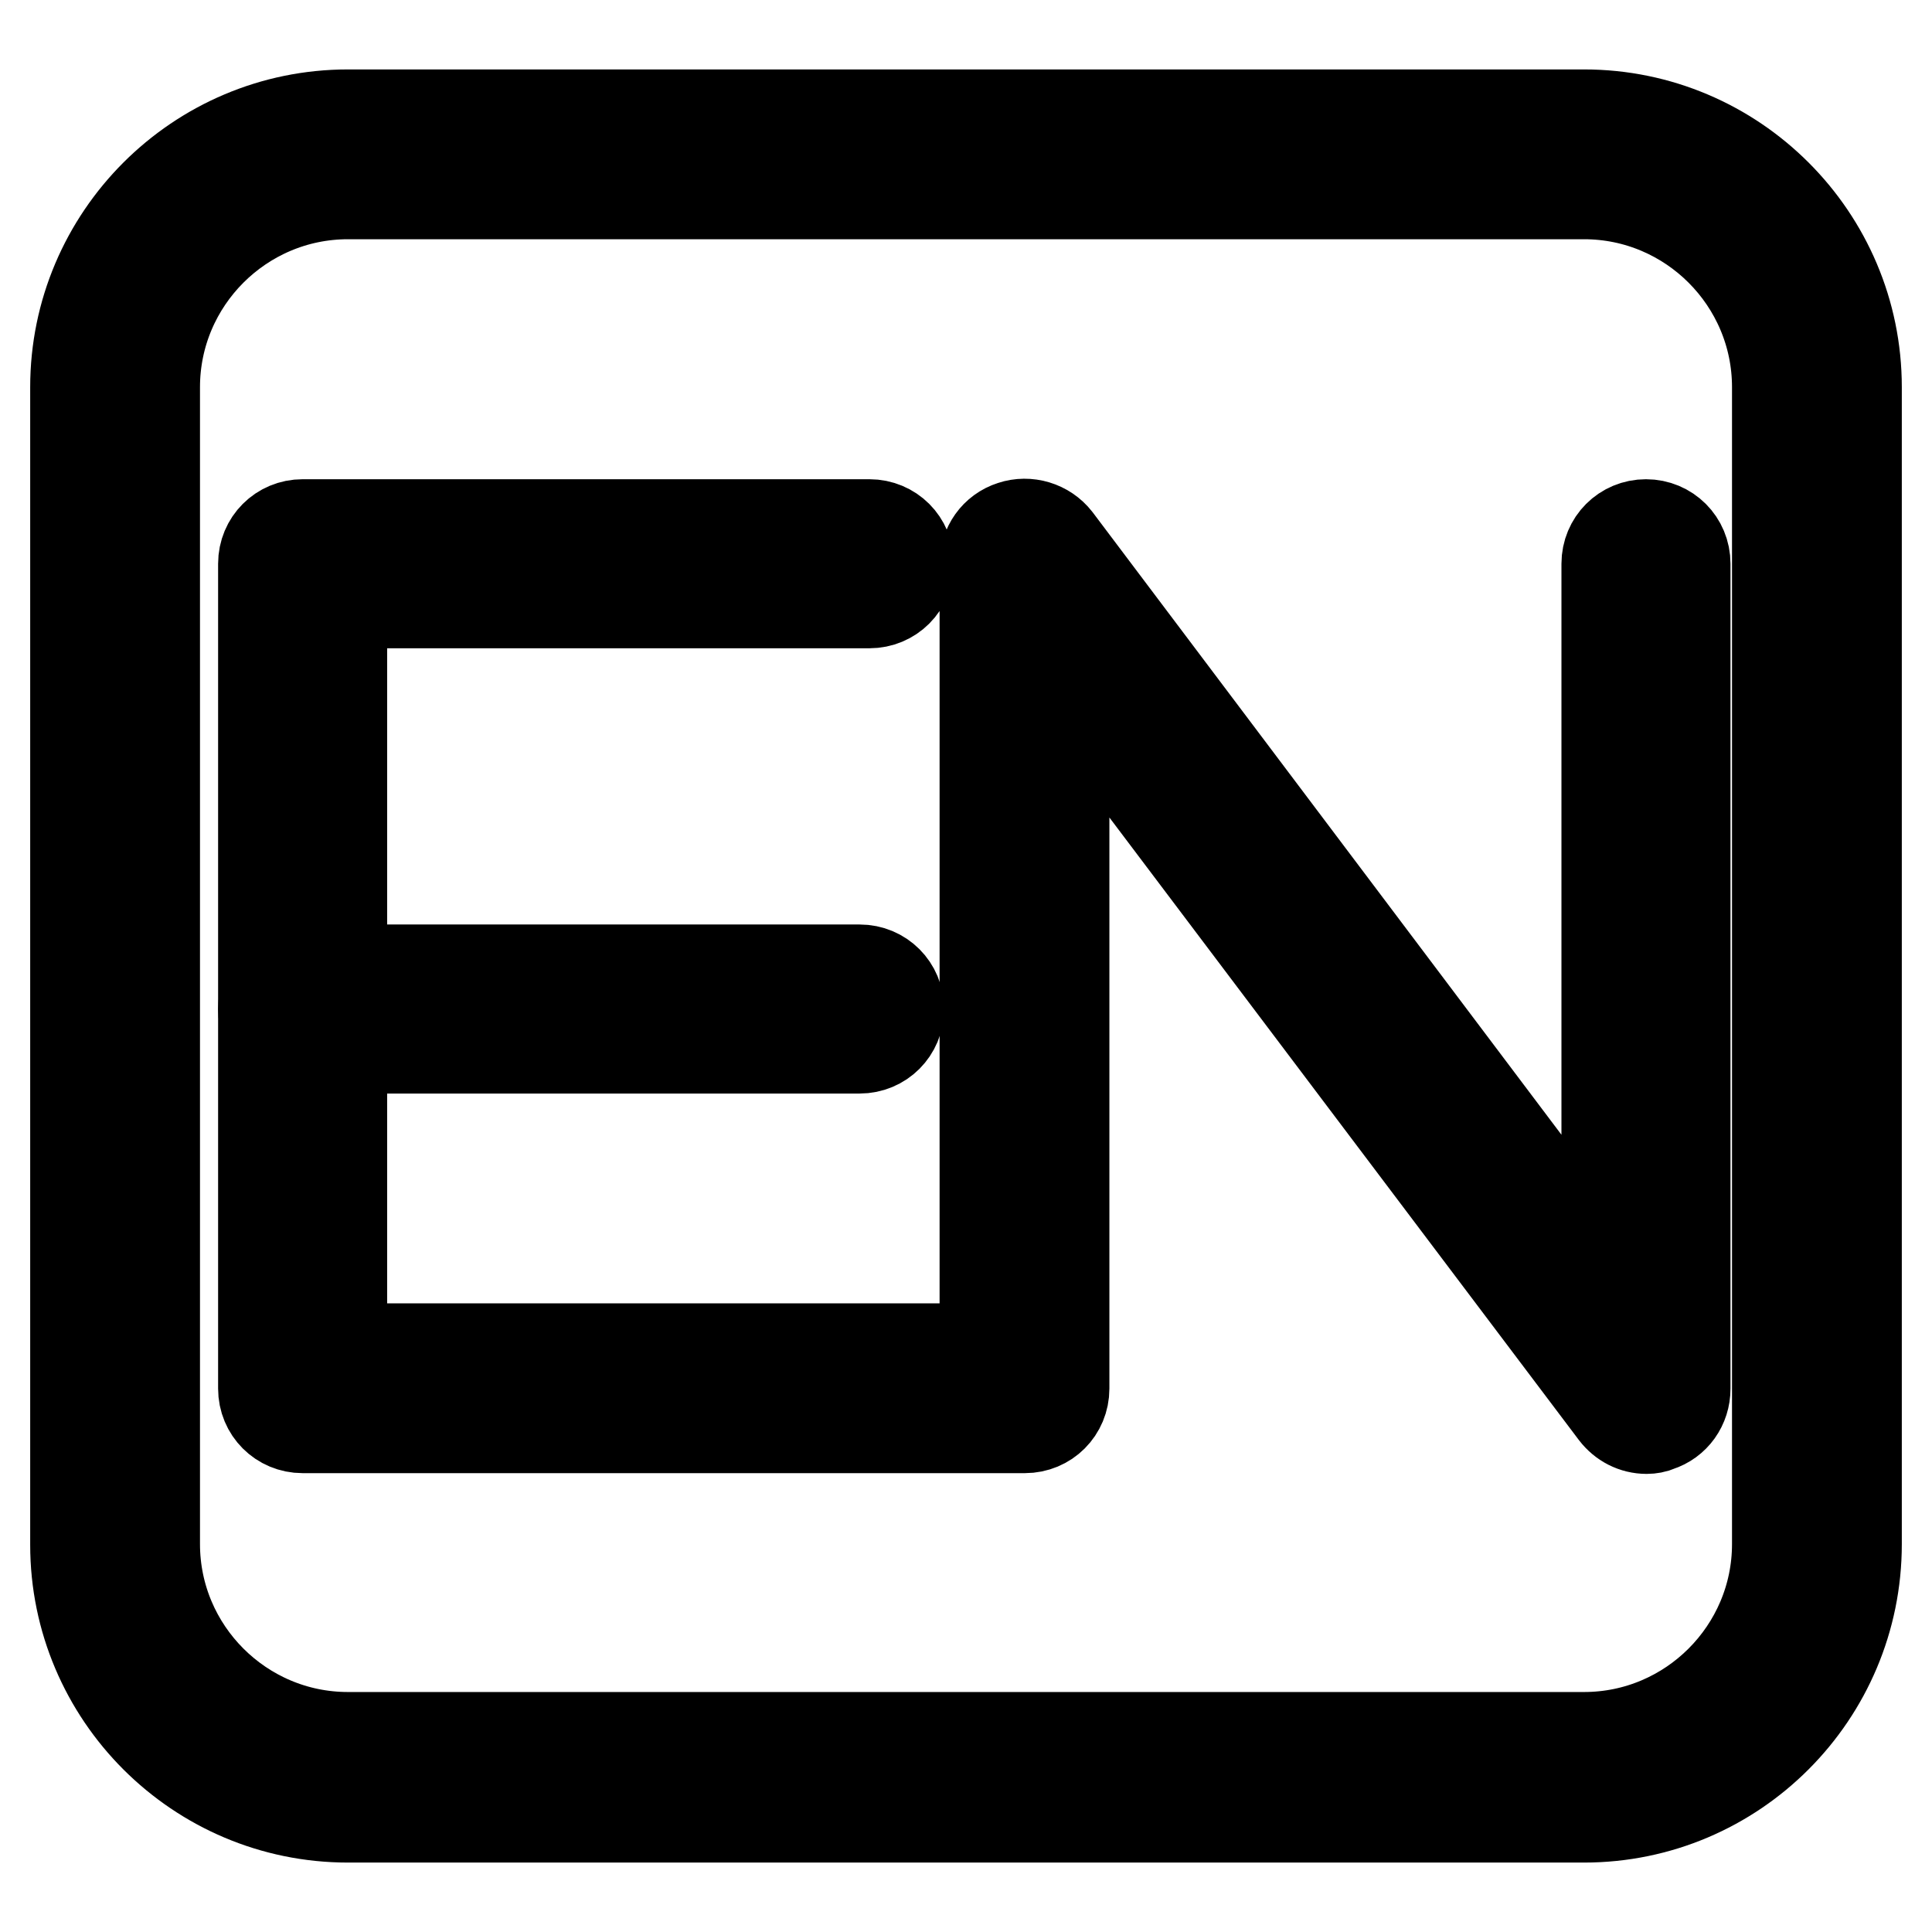
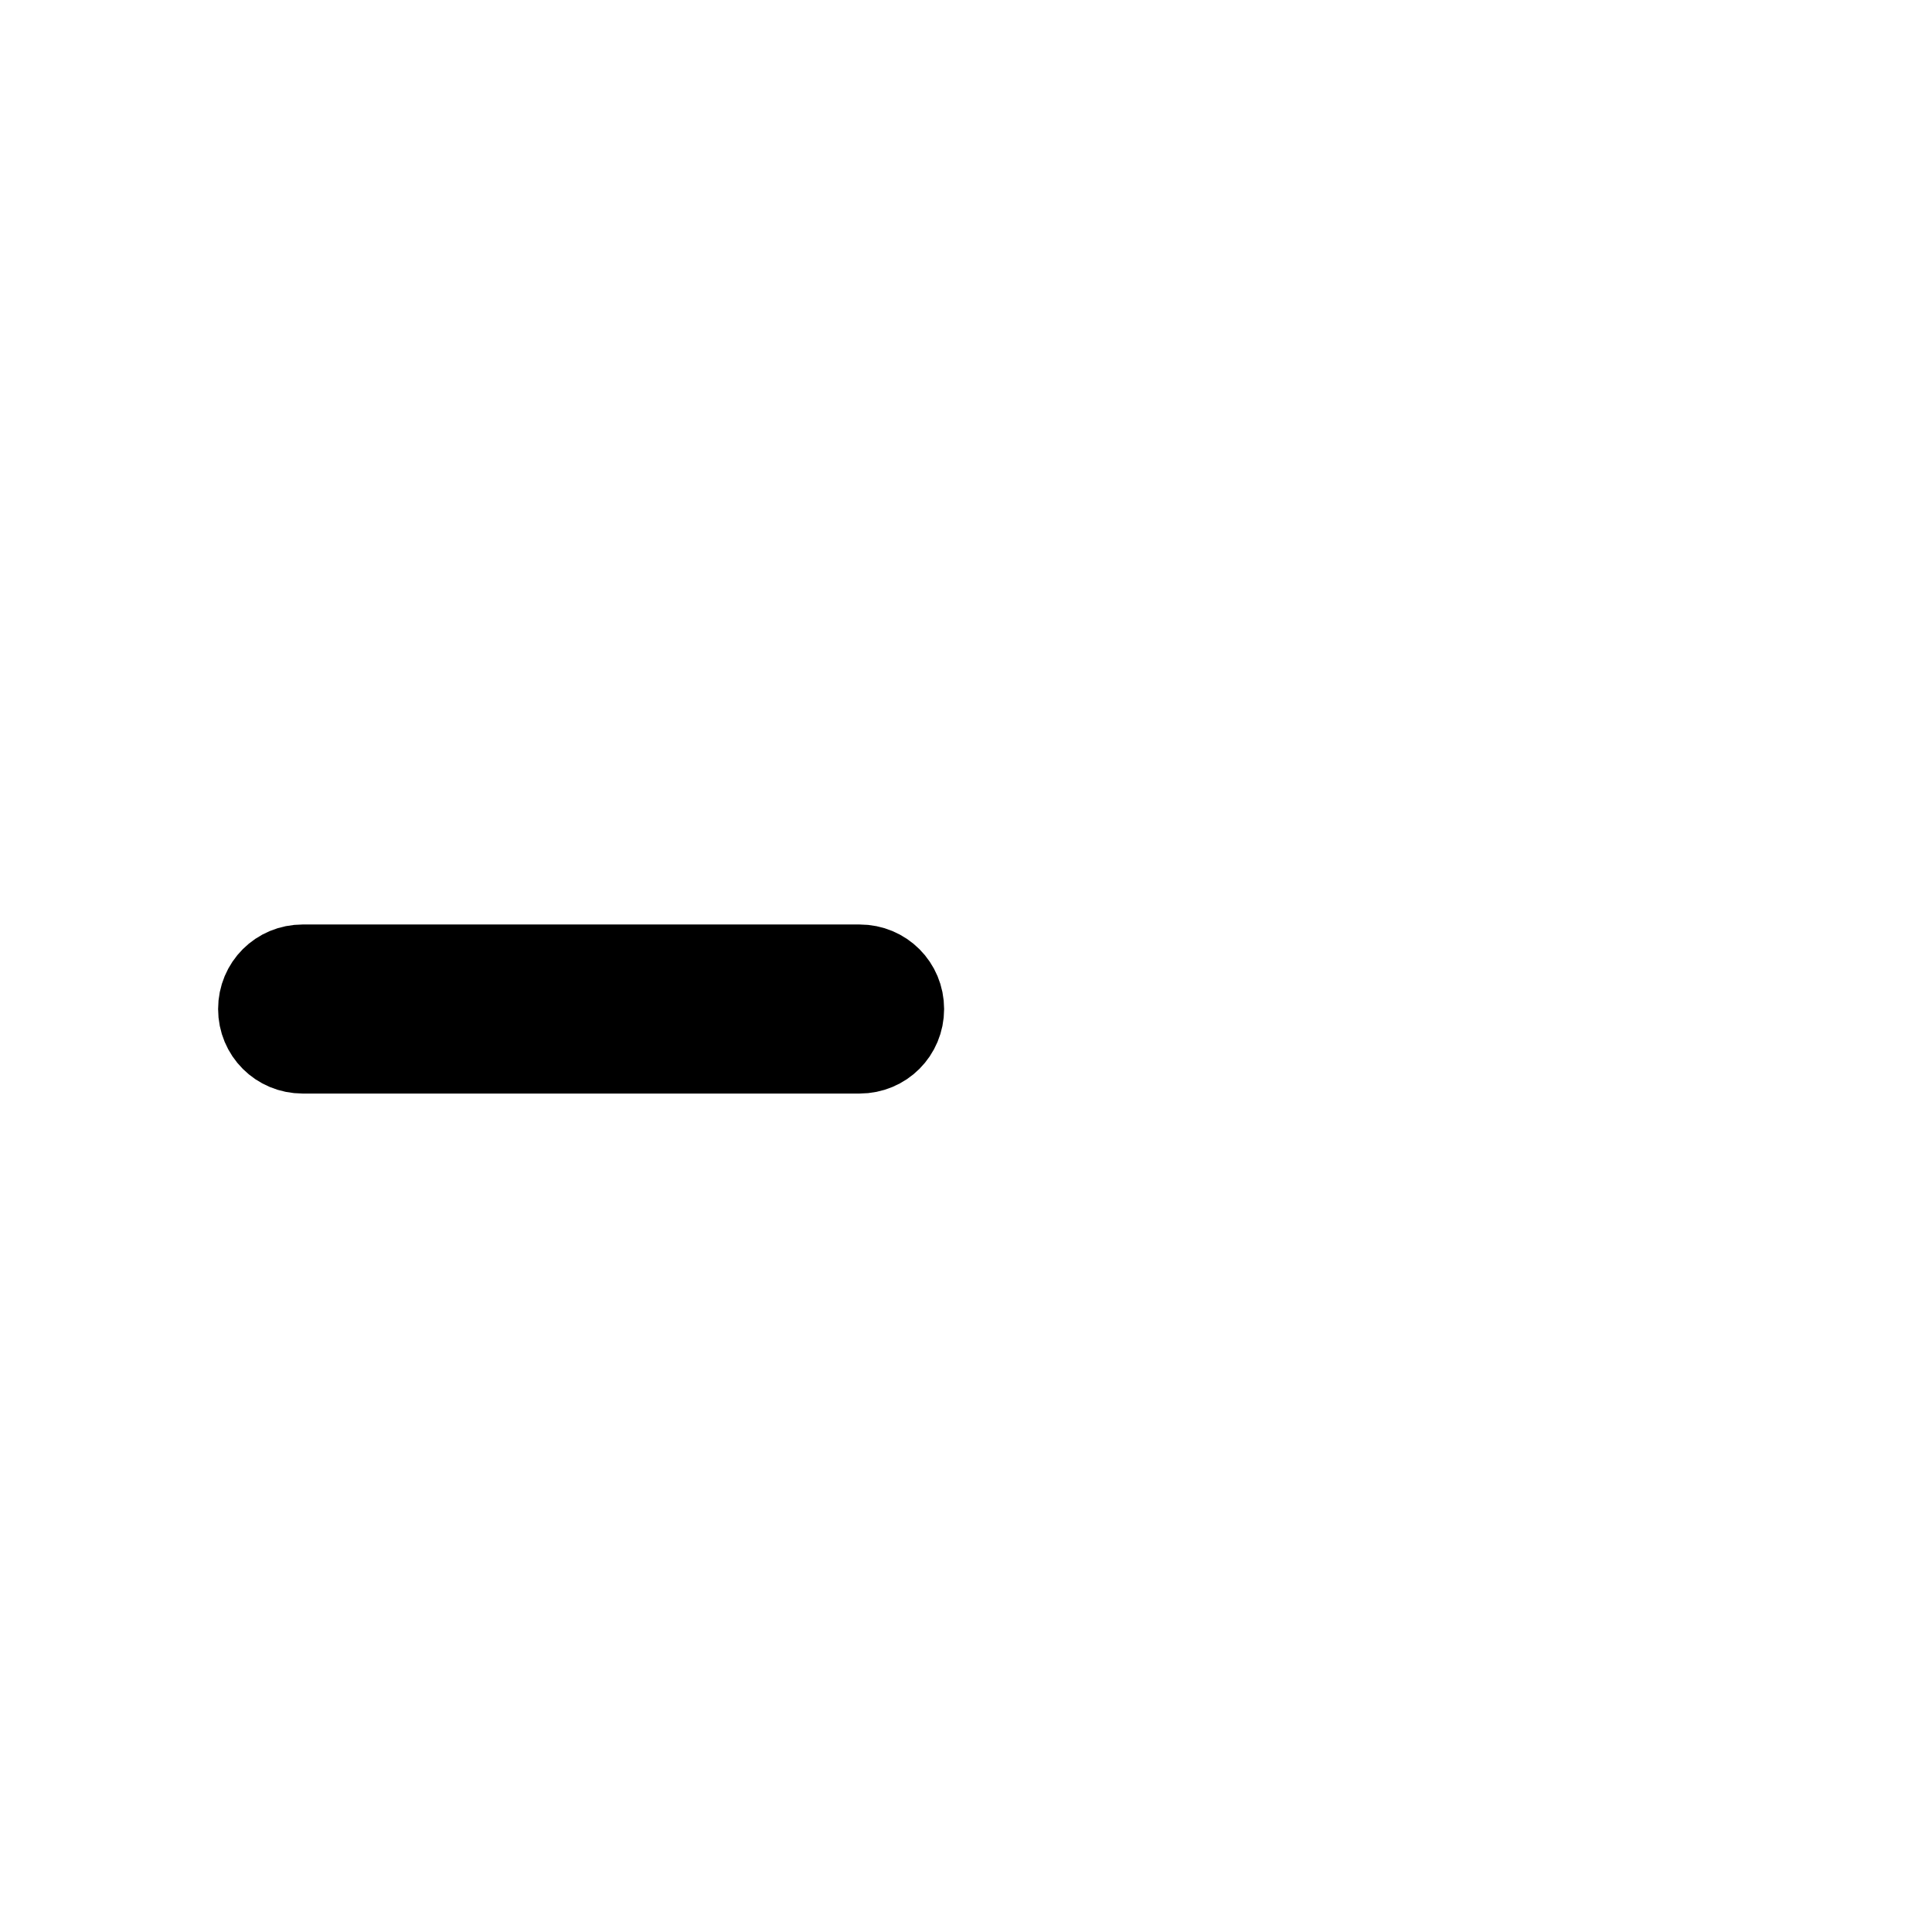
<svg xmlns="http://www.w3.org/2000/svg" version="1.1" x="0px" y="0px" viewBox="0 0 256 256" enable-background="new 0 0 256 256" xml:space="preserve">
  <g>
-     <path stroke-width="12" fill-opacity="0" stroke="#000000" d="M209.9,240.8H46.1c-19.9,0-36.1-16.2-36.1-36.1V51.3c0-19.9,16.2-36.1,36.1-36.1h163.8 c19.9,0,36.1,16.2,36.1,36.1v153.3C246,224.6,229.8,240.8,209.9,240.8z M46.1,25.7c-14.1,0-25.6,11.5-25.6,25.6v153.3 c0,14.1,11.5,25.6,25.6,25.6h163.8c14.1,0,25.6-11.5,25.6-25.6V51.3c0-14.1-11.5-25.6-25.6-25.6H46.1z" />
-     <path stroke-width="12" fill-opacity="0" stroke="#000000" d="M218.2,189.3c-1.7,0-3.2-0.8-4.2-2.1L141,90.4V184c0,2.9-2.3,5.2-5.2,5.2H40.1c-2.9,0-5.2-2.3-5.2-5.2V74.7 c0-2.9,2.3-5.2,5.2-5.2h75.1c2.9,0,5.2,2.3,5.2,5.2c0,2.9-2.3,5.2-5.2,5.2H45.3v98.8h85.2V74.7c0-2.3,1.4-4.3,3.6-5 c2.1-0.7,4.5,0,5.9,1.8l72.9,96.8V74.7c0-2.9,2.3-5.2,5.2-5.2c2.9,0,5.2,2.3,5.2,5.2V184c0,2.3-1.4,4.3-3.6,5 C219.3,189.2,218.7,189.3,218.2,189.3L218.2,189.3z" />
    <path stroke-width="12" fill-opacity="0" stroke="#000000" d="M113.9,138.9H40.1c-2.9,0-5.2-2.3-5.2-5.2s2.3-5.2,5.2-5.2h73.8c2.9,0,5.2,2.3,5.2,5.2 S116.8,138.9,113.9,138.9z" />
  </g>
</svg>